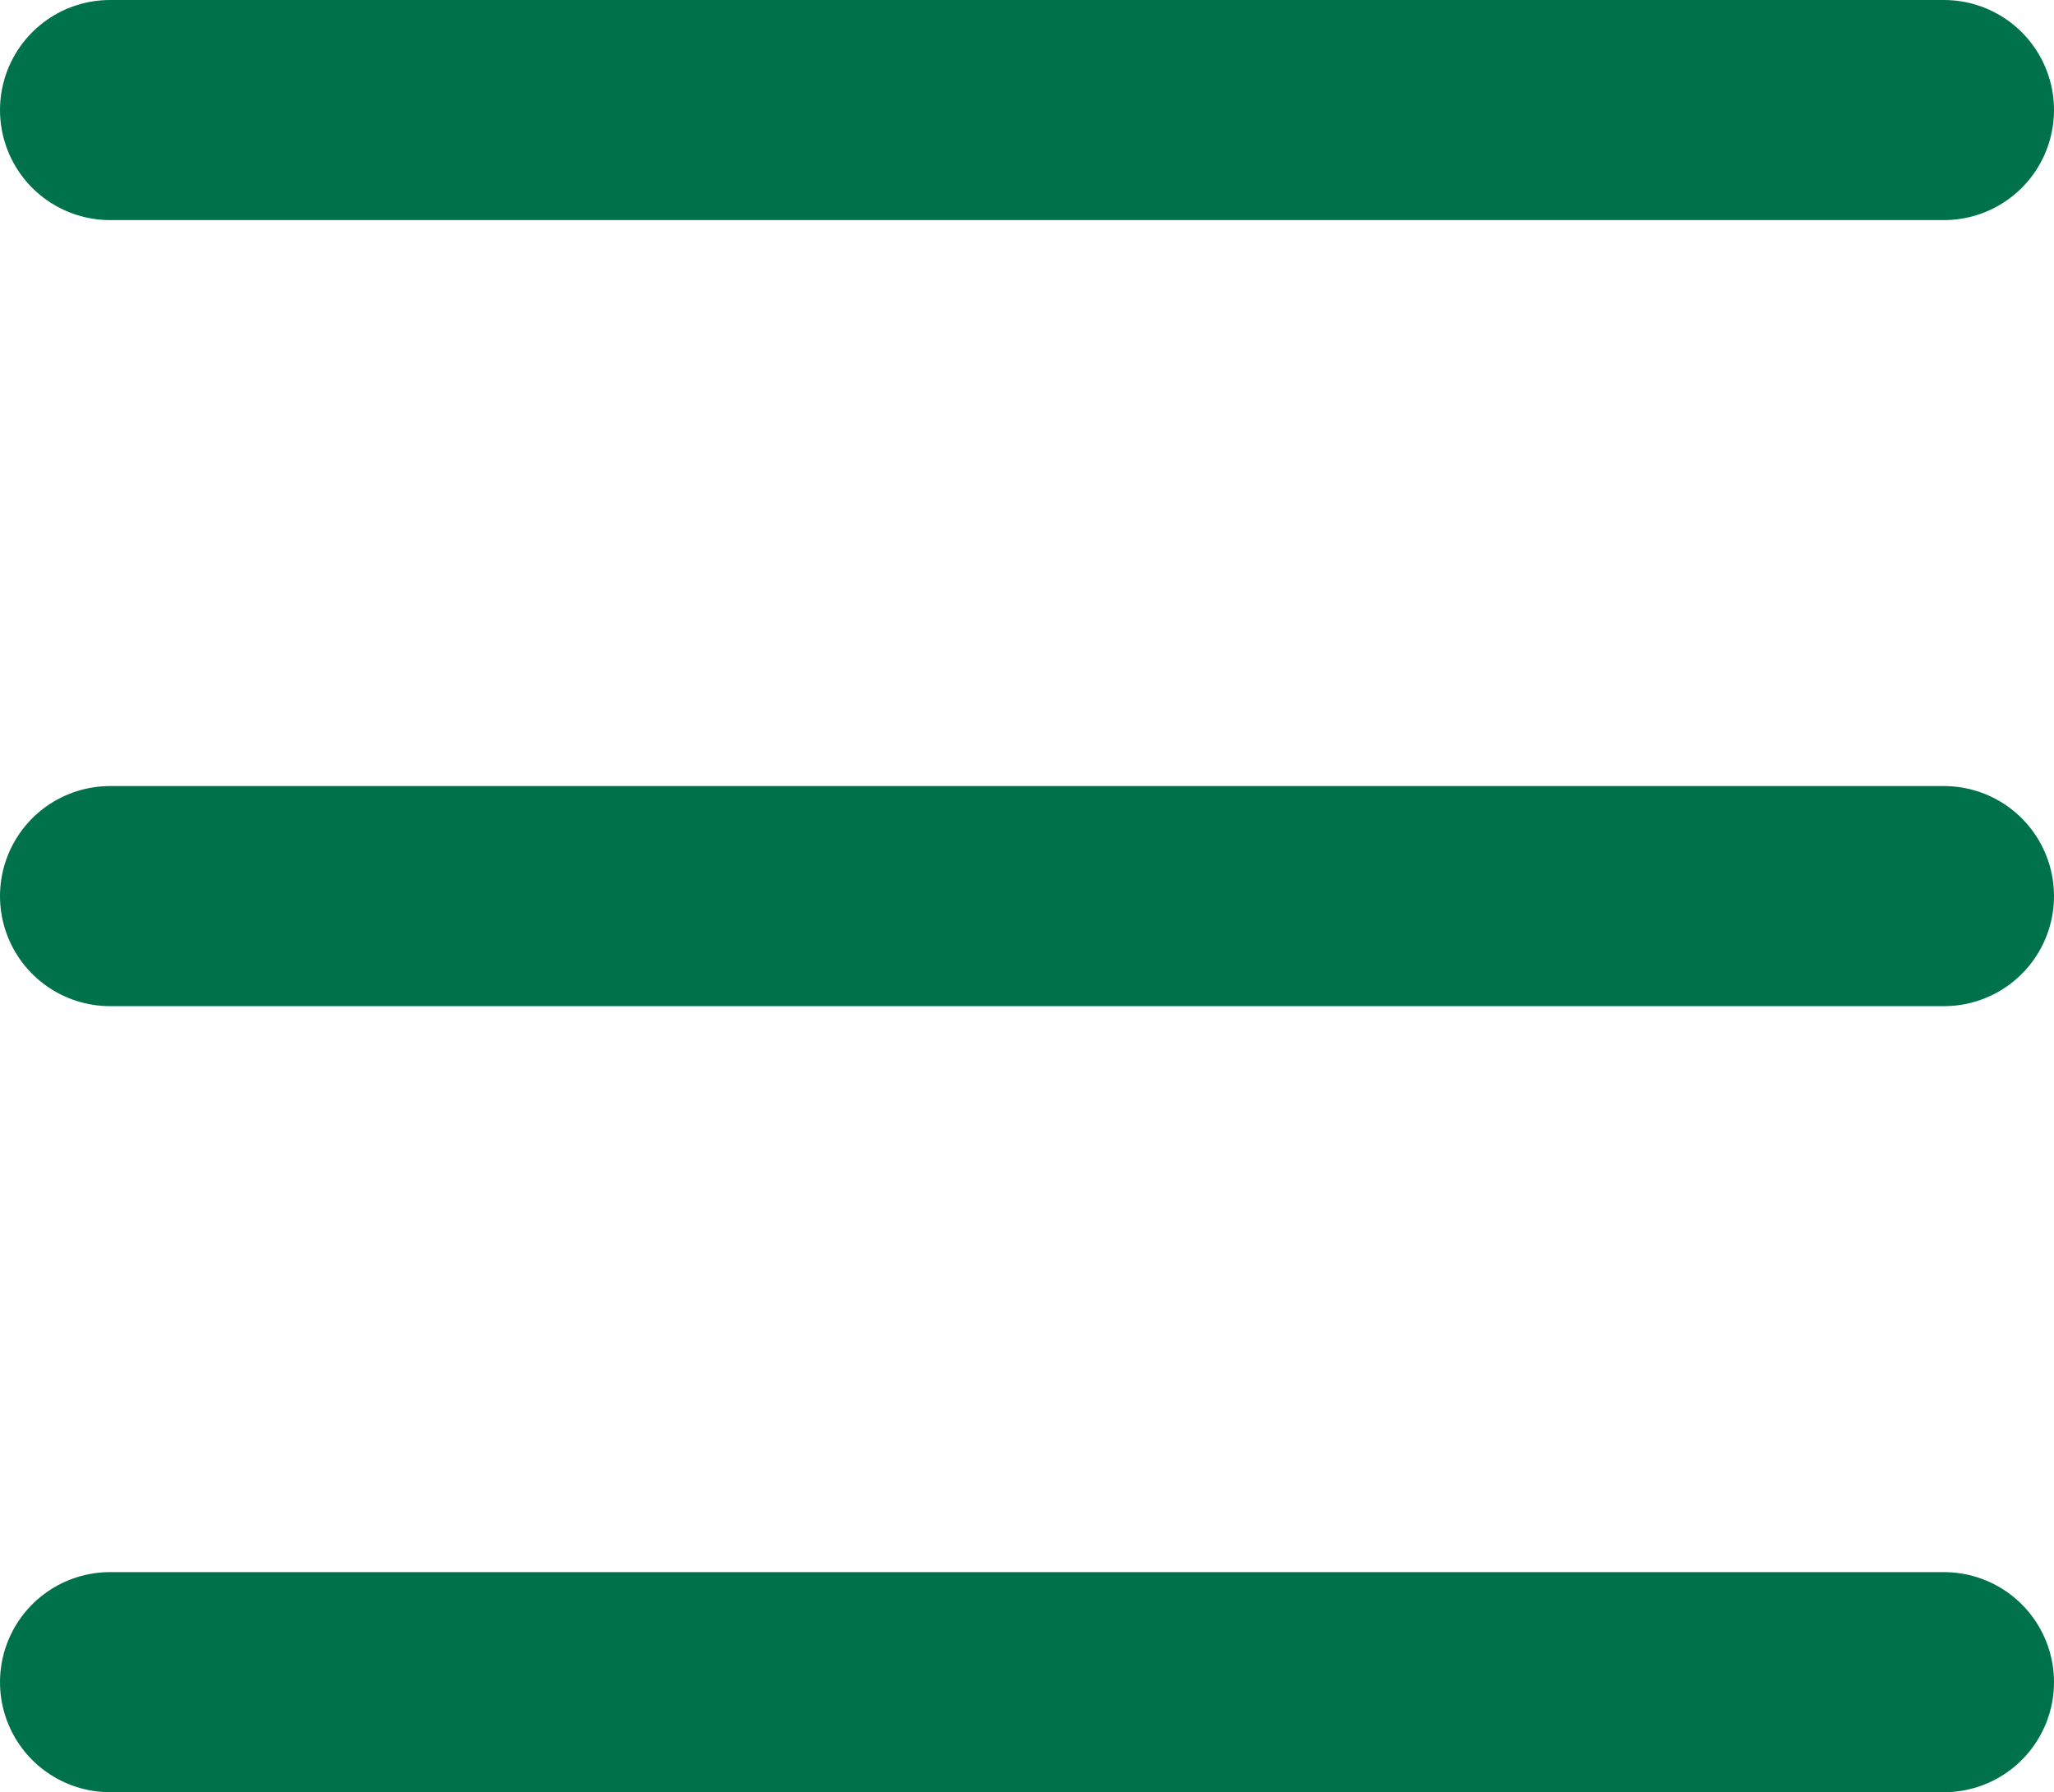
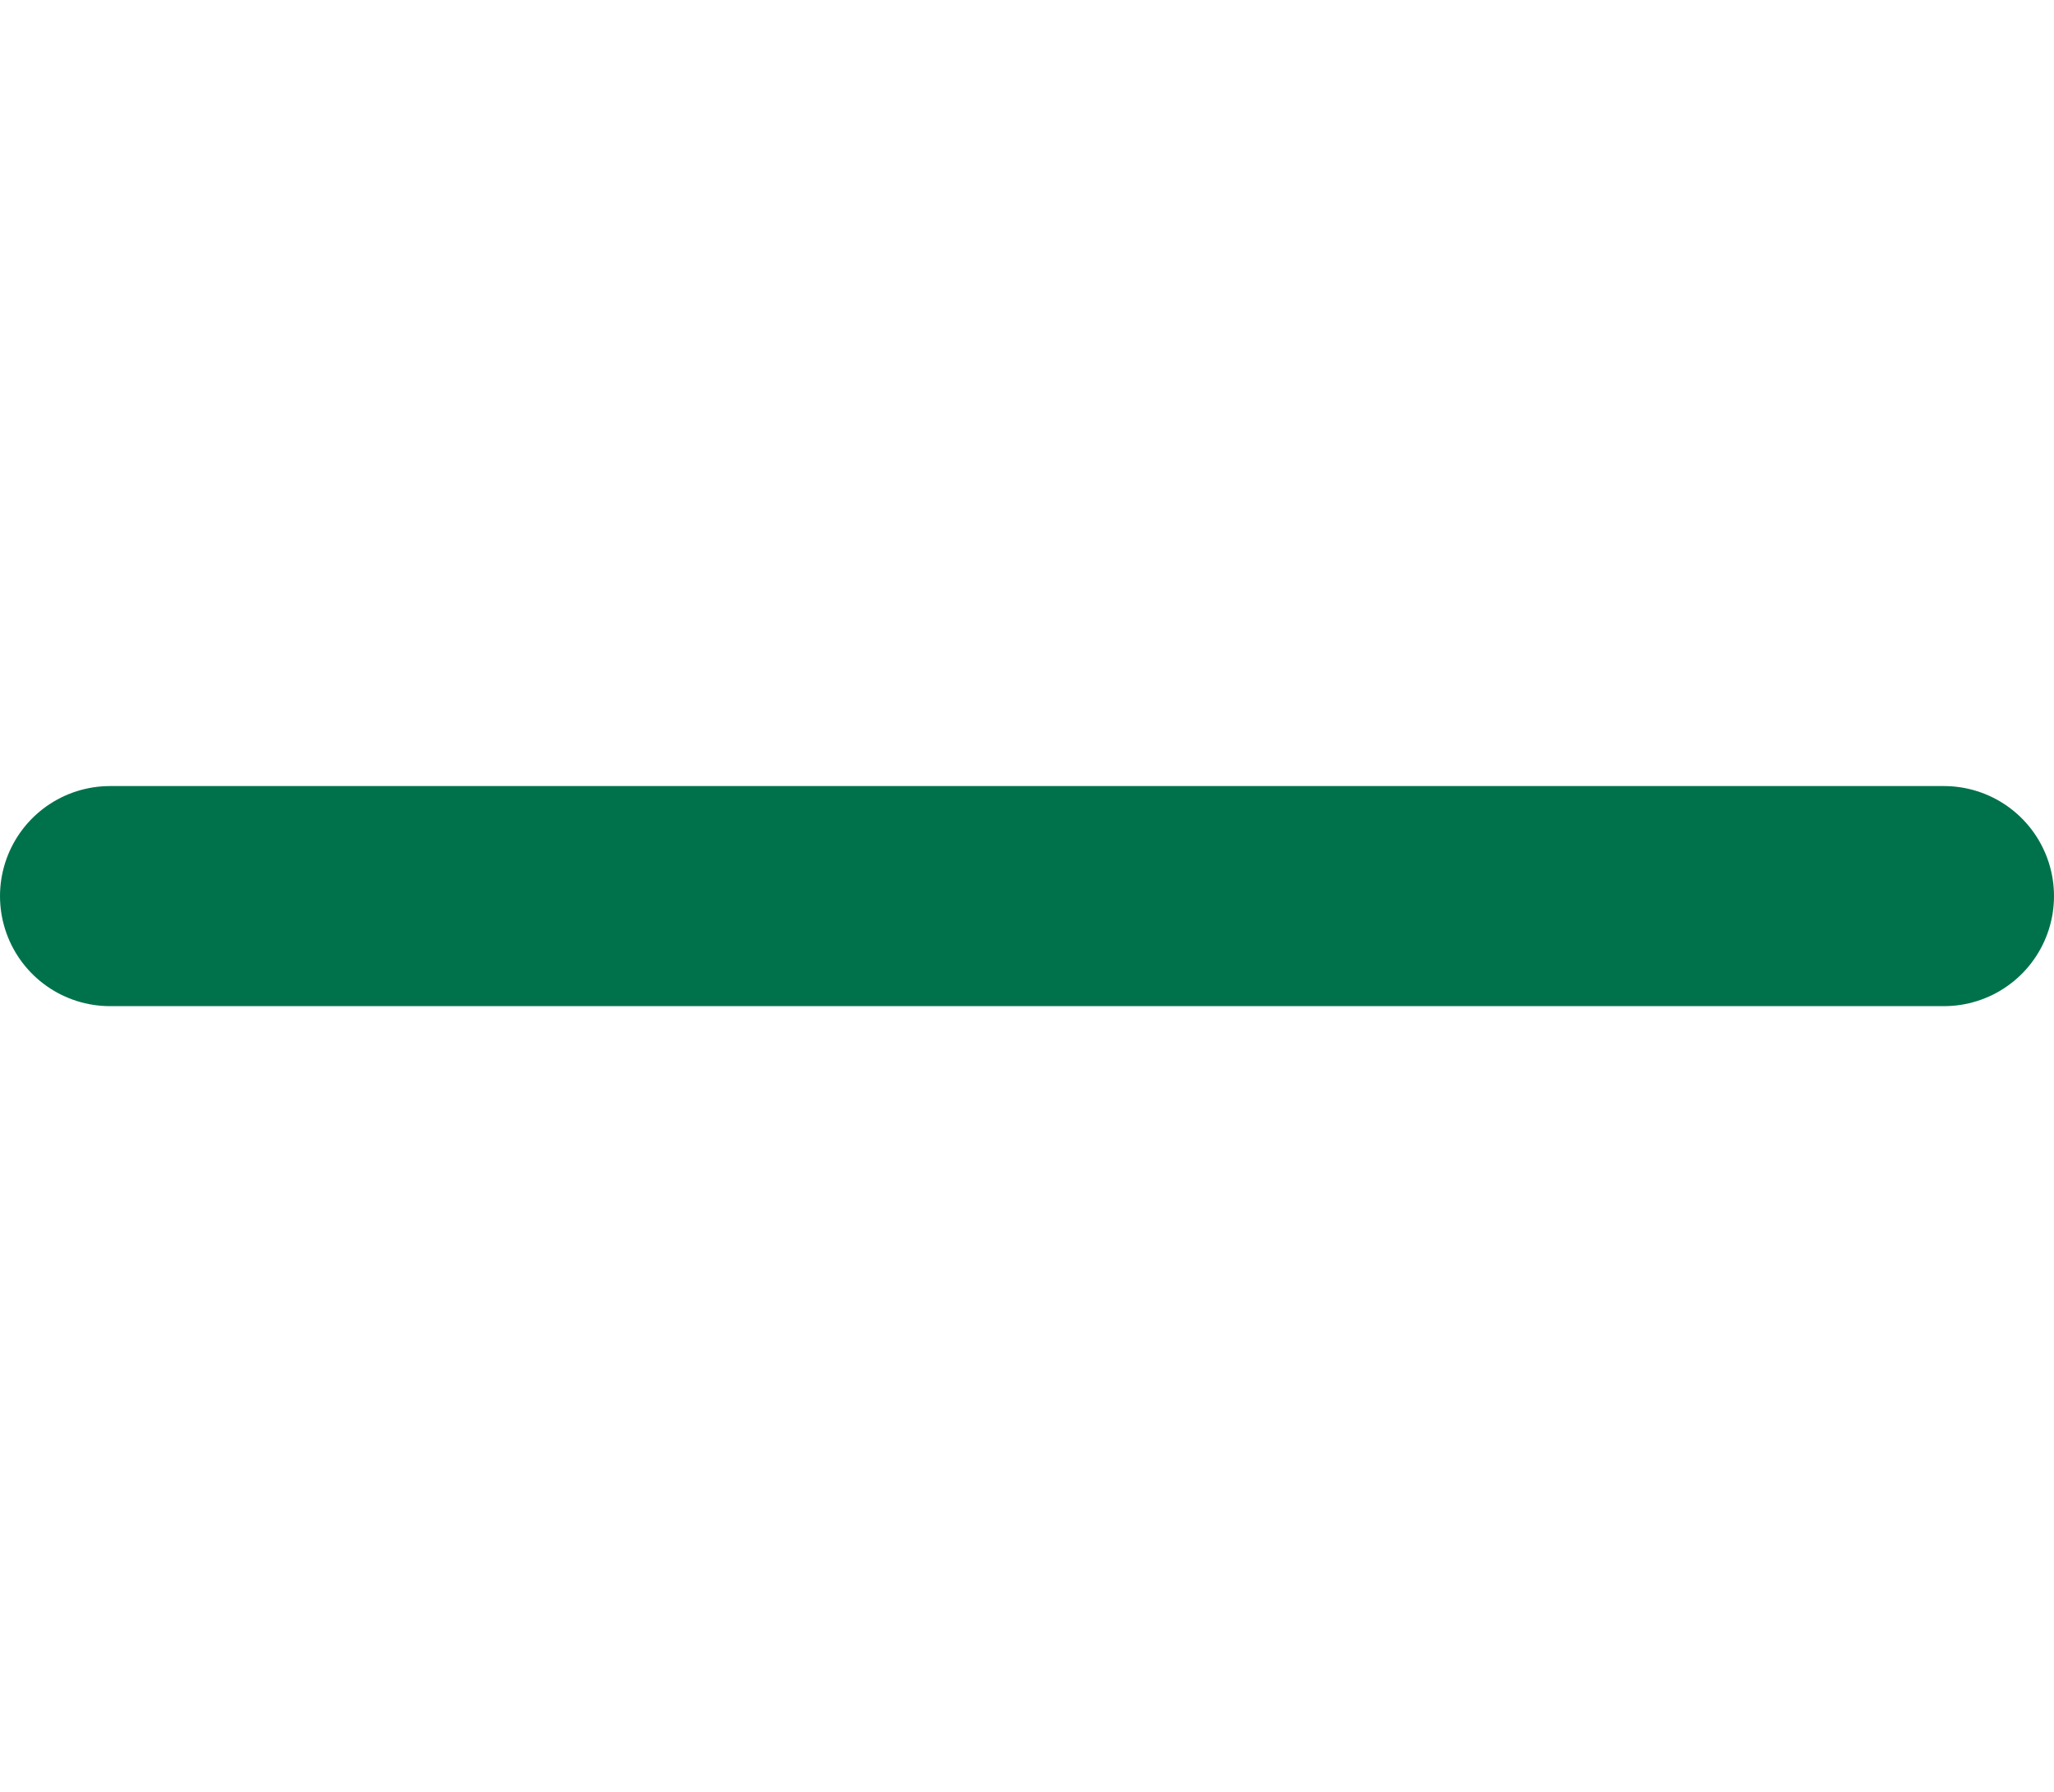
<svg xmlns="http://www.w3.org/2000/svg" viewBox="0 0 56 48.86">
  <defs>
    <style>.cls-1{fill:none;stroke:#00724b;stroke-linecap:round;stroke-linejoin:round;stroke-width:6px;}</style>
  </defs>
  <g id="レイヤー_2" data-name="レイヤー 2">
    <g id="Text">
-       <line class="cls-1" x1="3" y1="3" x2="53" y2="3" />
      <line class="cls-1" x1="3" y1="24.43" x2="53" y2="24.43" />
-       <line class="cls-1" x1="3" y1="45.86" x2="53" y2="45.86" />
    </g>
  </g>
</svg>